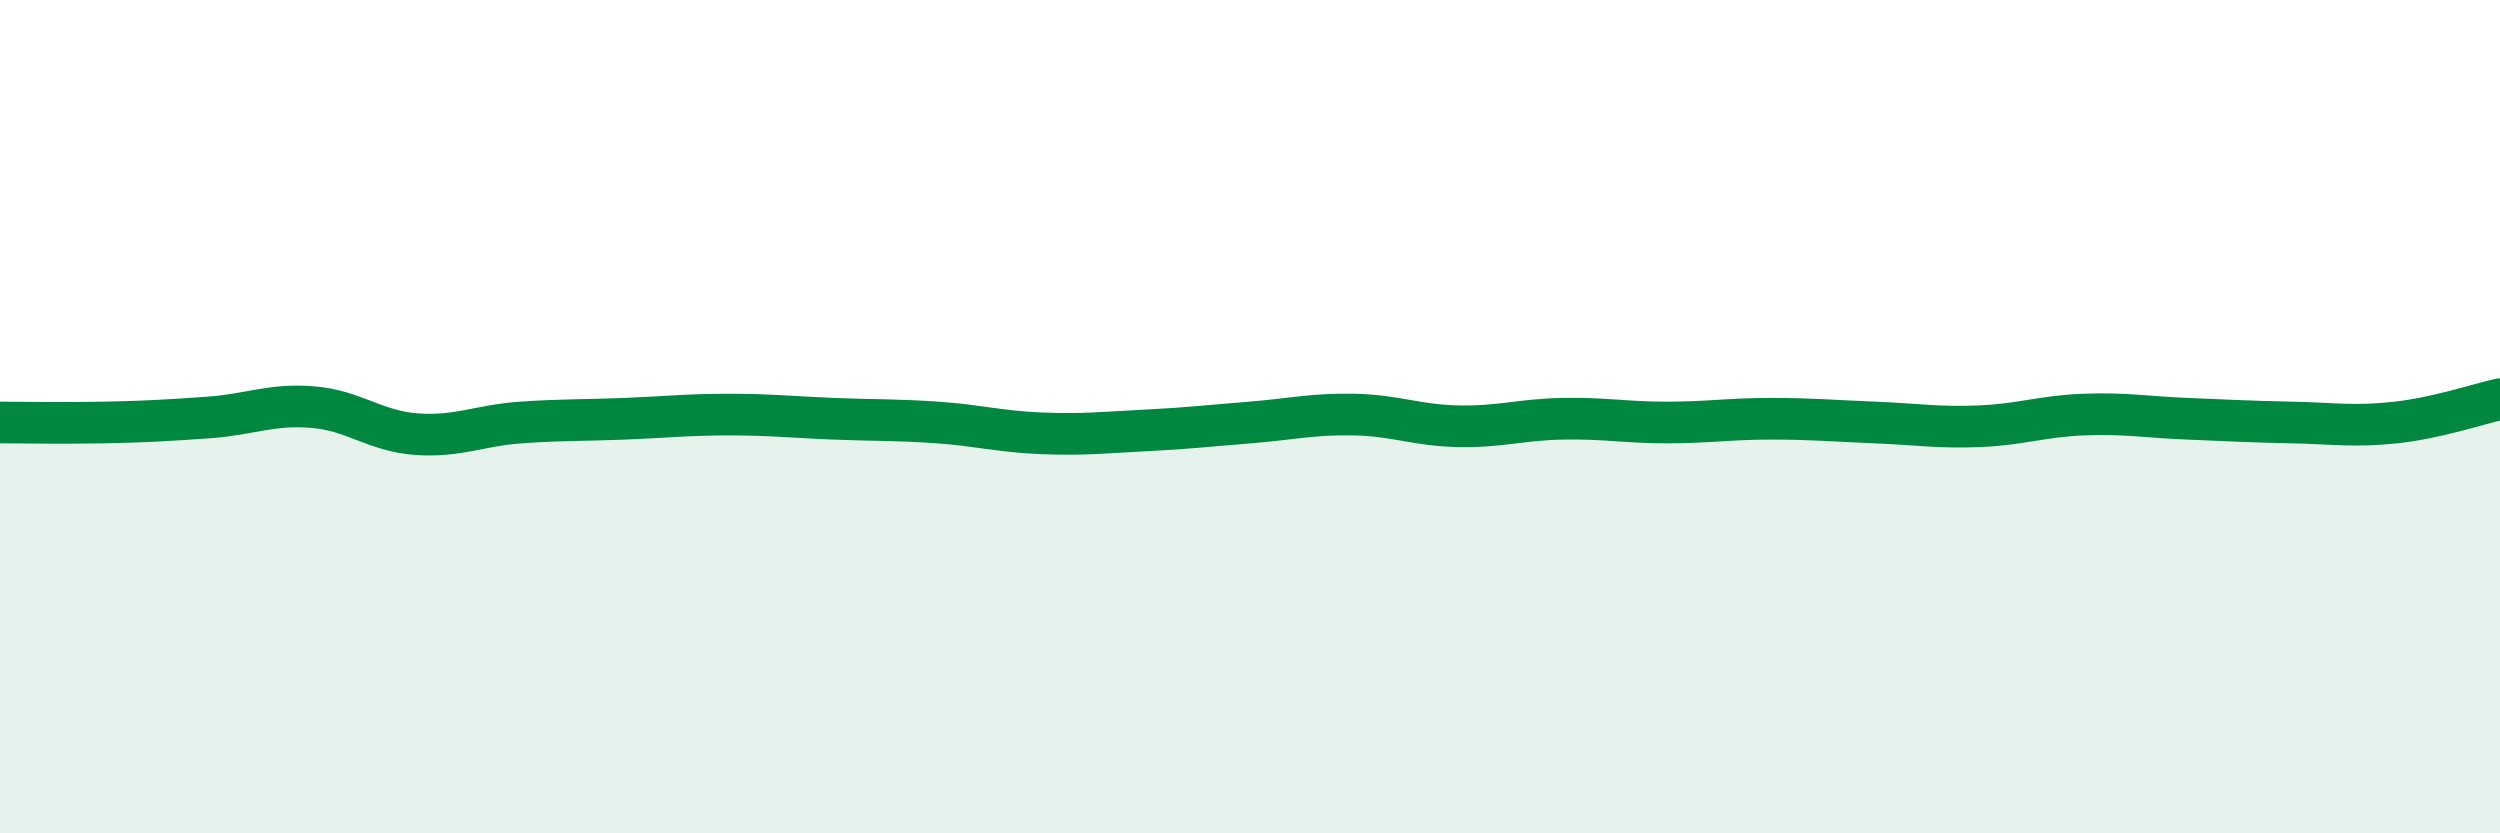
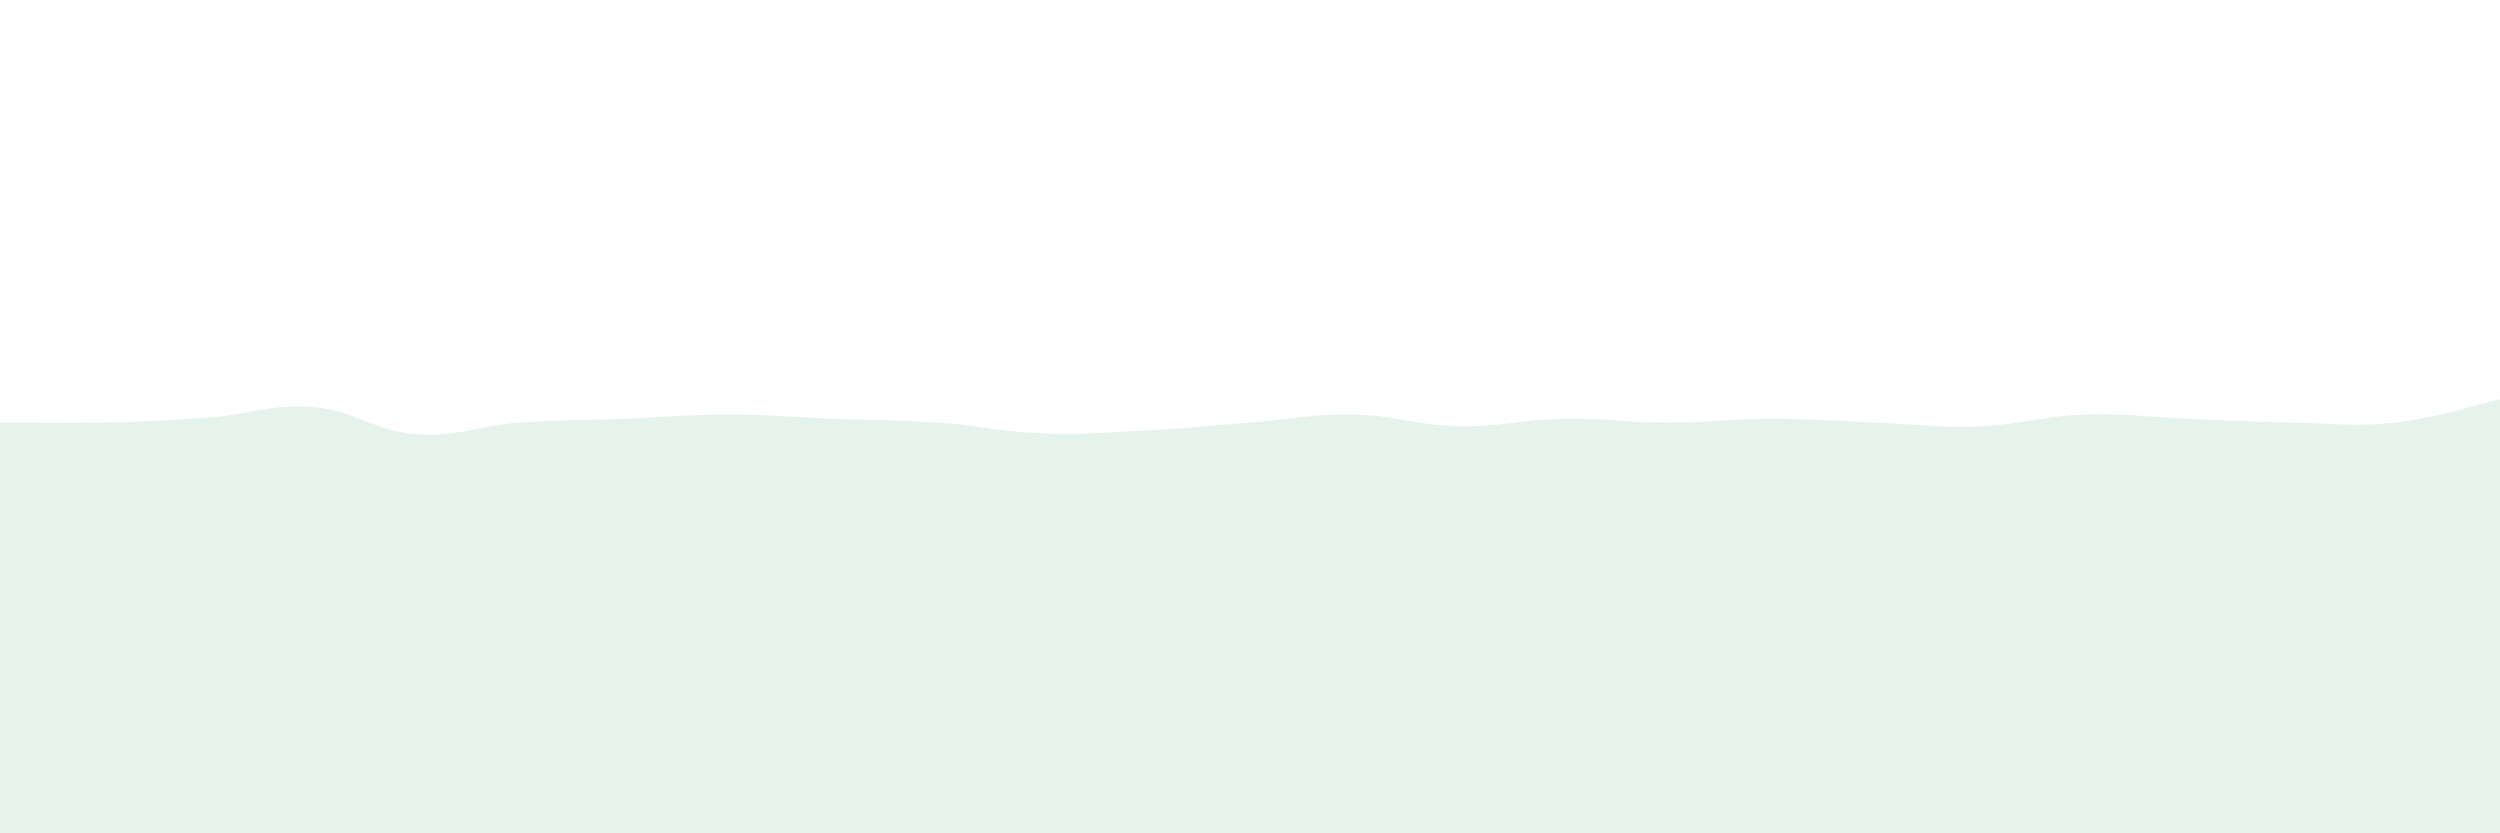
<svg xmlns="http://www.w3.org/2000/svg" width="60" height="20" viewBox="0 0 60 20">
  <path d="M 0,10.14 C 0.5,10.14 1.5,10.16 2.5,10.14 C 3.5,10.12 4,10.09 5,10.02 C 6,9.95 6.5,9.69 7.5,9.77 C 8.5,9.85 9,10.35 10,10.42 C 11,10.49 11.5,10.21 12.5,10.14 C 13.5,10.07 14,10.09 15,10.05 C 16,10.01 16.5,9.95 17.5,9.95 C 18.5,9.95 19,10.01 20,10.05 C 21,10.09 21.5,10.07 22.5,10.14 C 23.5,10.21 24,10.36 25,10.4 C 26,10.44 26.5,10.38 27.5,10.33 C 28.5,10.28 29,10.22 30,10.14 C 31,10.06 31.5,9.93 32.5,9.95 C 33.5,9.97 34,10.21 35,10.23 C 36,10.25 36.5,10.07 37.5,10.05 C 38.5,10.03 39,10.14 40,10.14 C 41,10.14 41.5,10.05 42.5,10.05 C 43.5,10.05 44,10.1 45,10.14 C 46,10.18 46.5,10.27 47.5,10.23 C 48.5,10.19 49,9.99 50,9.95 C 51,9.91 51.5,10.01 52.5,10.05 C 53.5,10.09 54,10.12 55,10.14 C 56,10.16 56.5,10.25 57.5,10.14 C 58.5,10.03 59.5,9.69 60,9.58L60 20L0 20Z" fill="#008740" opacity="0.1" stroke-linecap="round" stroke-linejoin="round" />
-   <path d="M 0,10.14 C 0.5,10.14 1.5,10.16 2.5,10.14 C 3.5,10.12 4,10.09 5,10.02 C 6,9.95 6.5,9.69 7.5,9.77 C 8.5,9.85 9,10.35 10,10.42 C 11,10.49 11.5,10.21 12.5,10.14 C 13.5,10.07 14,10.09 15,10.05 C 16,10.01 16.5,9.95 17.5,9.95 C 18.5,9.95 19,10.01 20,10.05 C 21,10.09 21.5,10.07 22.5,10.14 C 23.5,10.21 24,10.36 25,10.4 C 26,10.44 26.5,10.38 27.5,10.33 C 28.5,10.28 29,10.22 30,10.14 C 31,10.06 31.5,9.93 32.5,9.95 C 33.5,9.97 34,10.21 35,10.23 C 36,10.25 36.5,10.07 37.5,10.05 C 38.5,10.03 39,10.14 40,10.14 C 41,10.14 41.5,10.05 42.5,10.05 C 43.5,10.05 44,10.1 45,10.14 C 46,10.18 46.5,10.27 47.5,10.23 C 48.5,10.19 49,9.99 50,9.95 C 51,9.91 51.5,10.01 52.5,10.05 C 53.5,10.09 54,10.12 55,10.14 C 56,10.16 56.5,10.25 57.5,10.14 C 58.5,10.03 59.5,9.69 60,9.58" stroke="#008740" stroke-width="1" fill="none" stroke-linecap="round" stroke-linejoin="round" />
</svg>